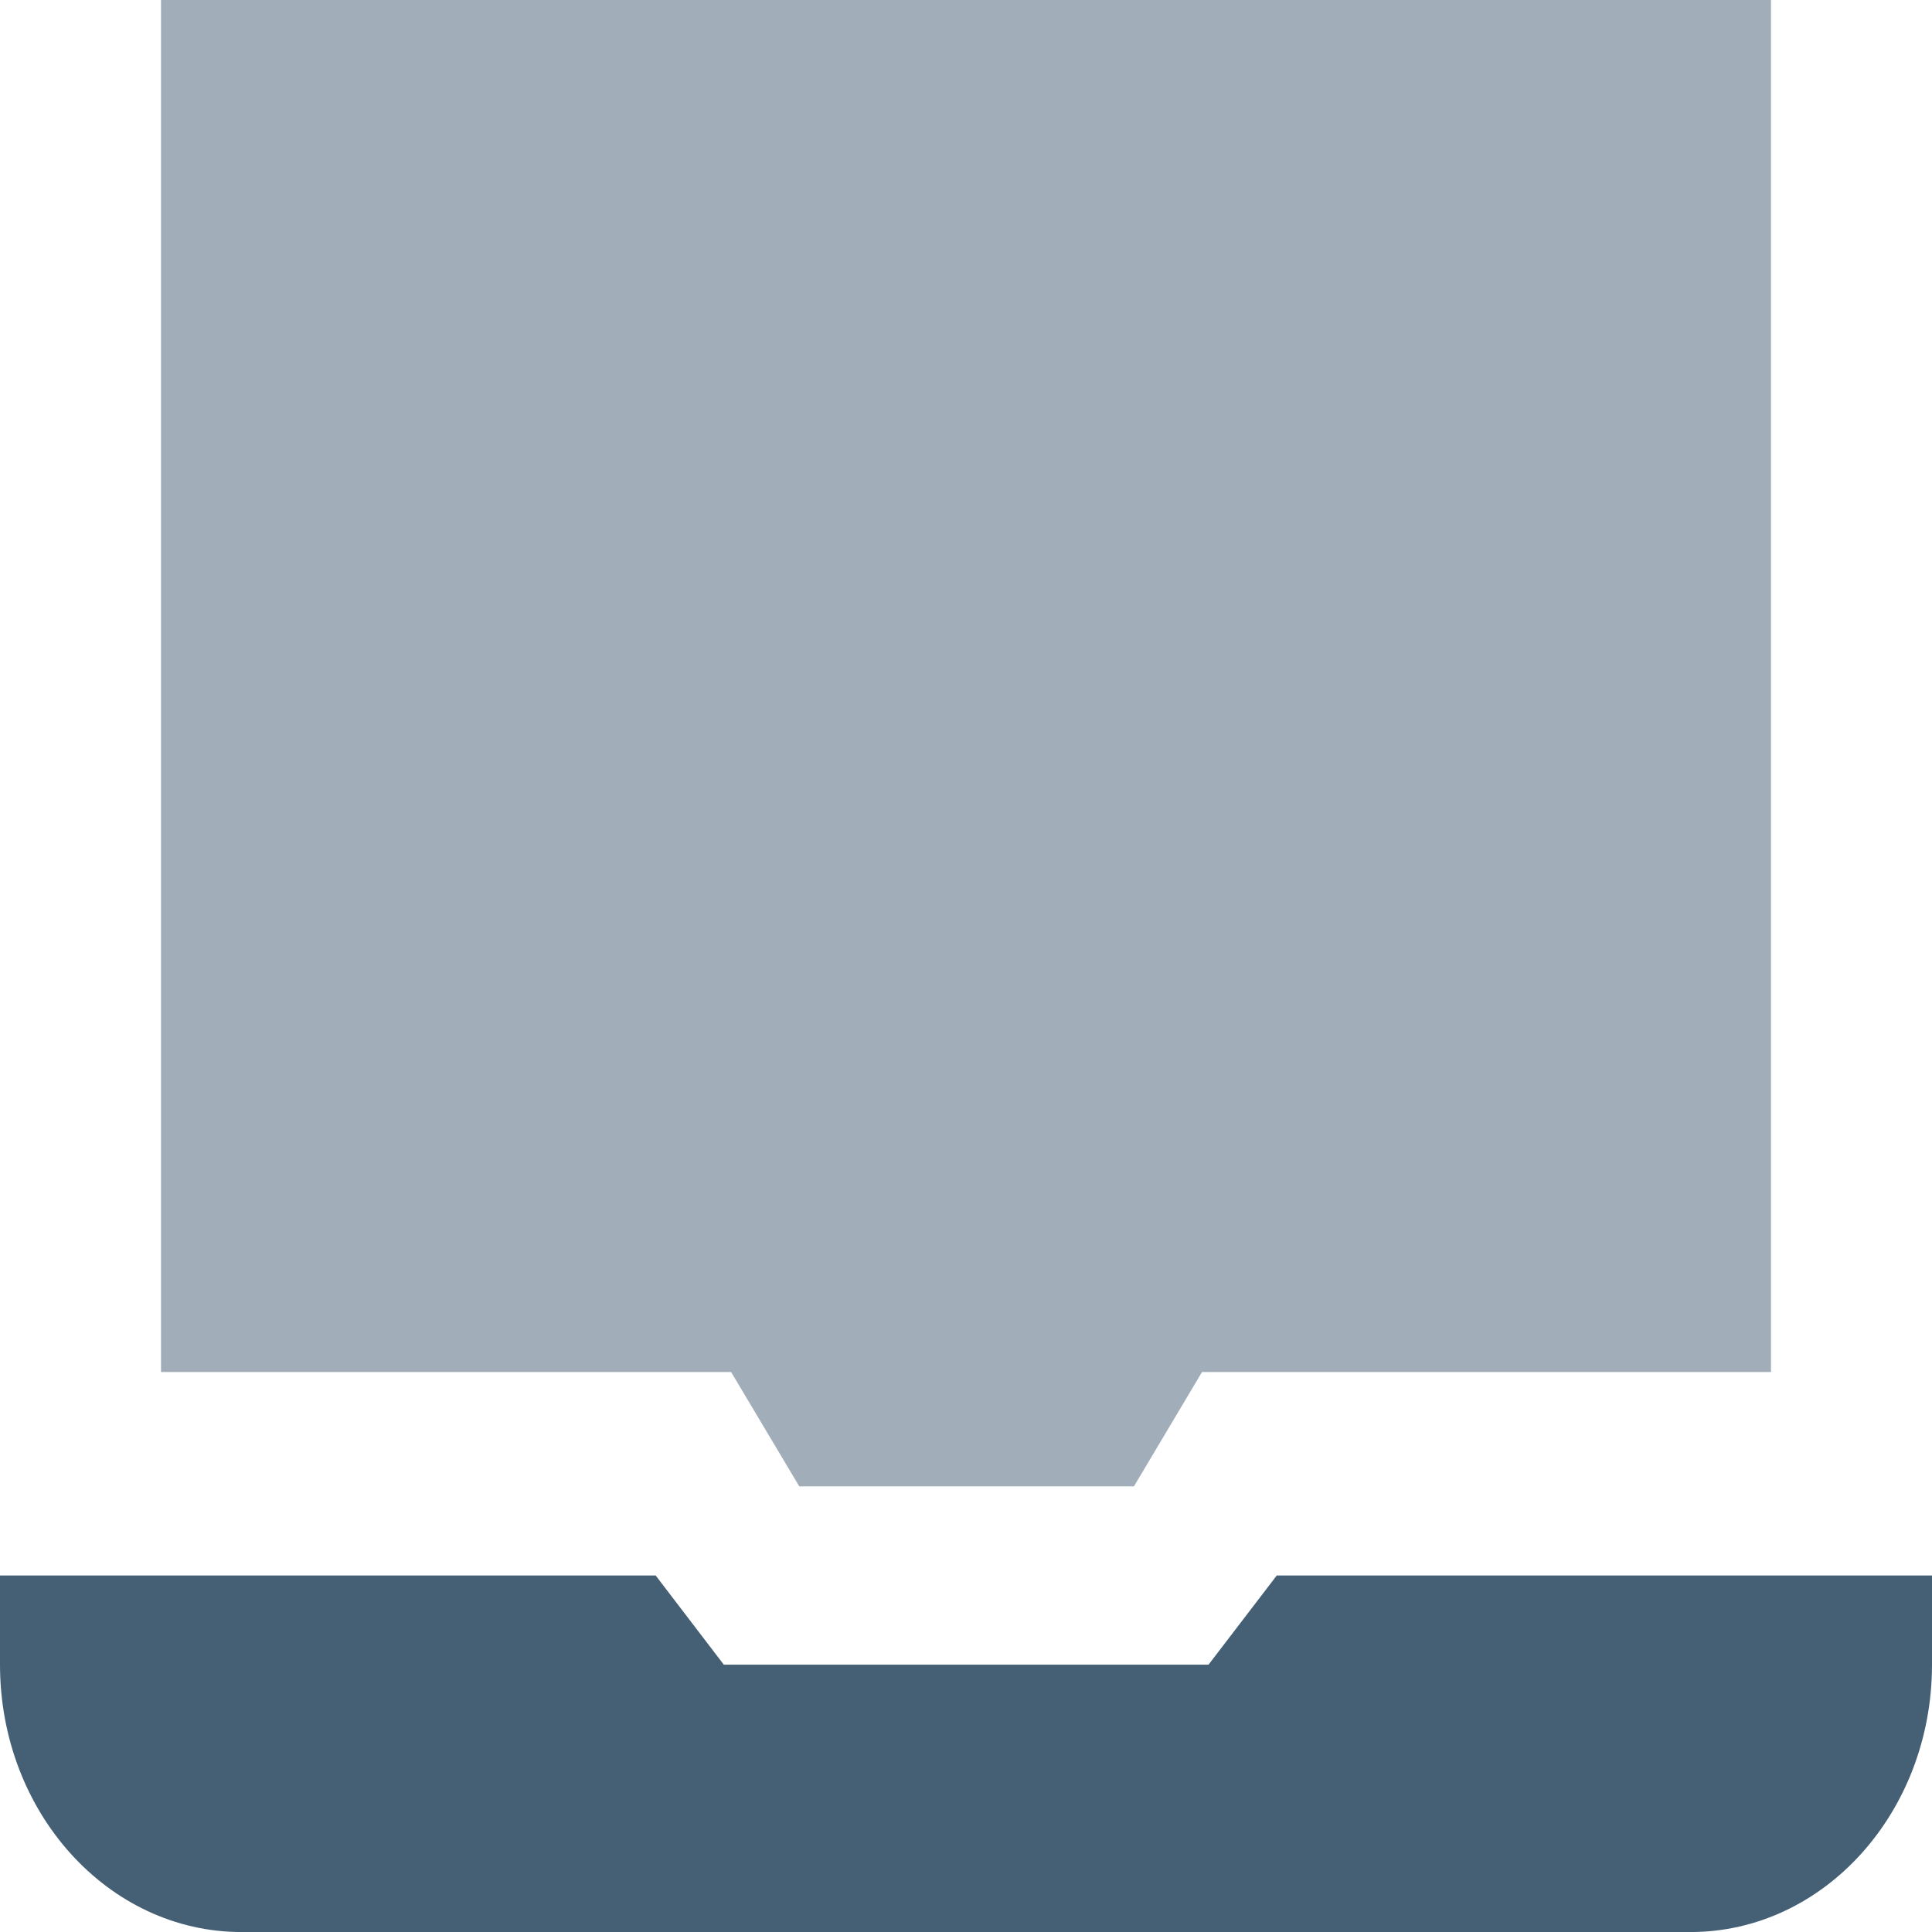
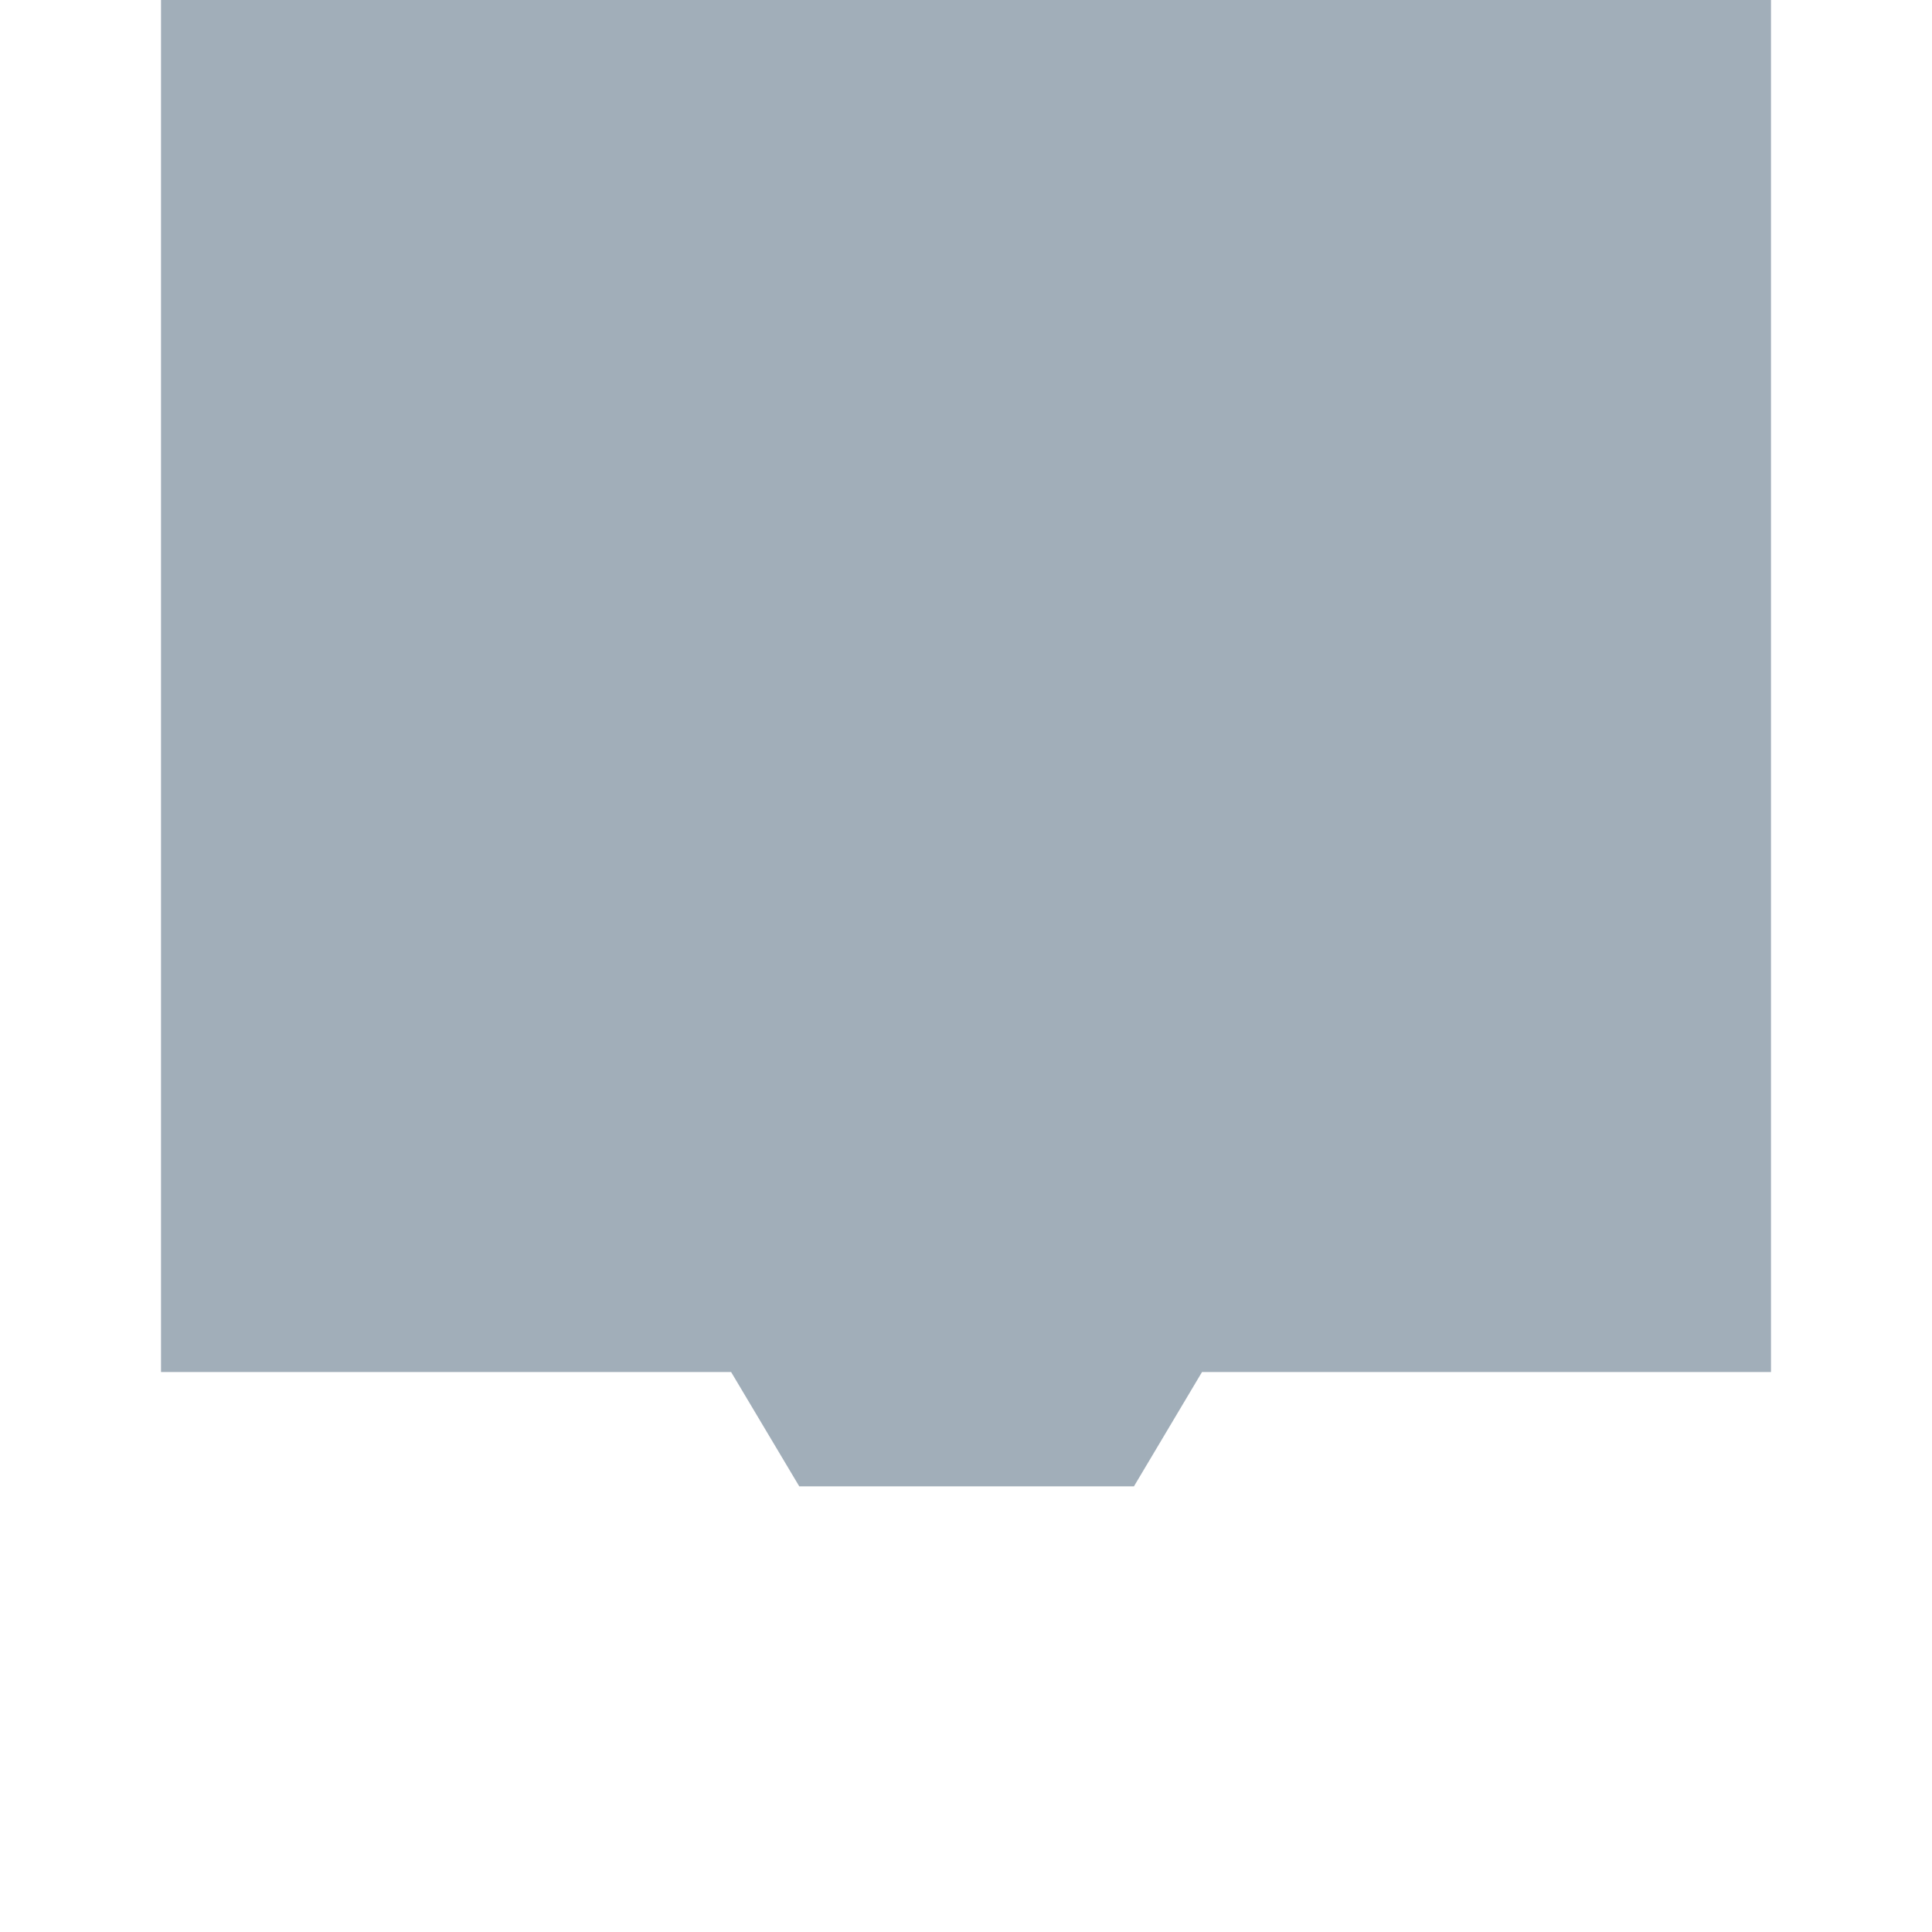
<svg xmlns="http://www.w3.org/2000/svg" xml:space="preserve" width="0.5in" height="0.5in" version="1.1" style="shape-rendering:geometricPrecision; text-rendering:geometricPrecision; image-rendering:optimizeQuality; fill-rule:evenodd; clip-rule:evenodd" viewBox="0 0 500 500" data-name="Layer 1">
  <defs>
    <style type="text/css">
   
    .fil0 {fill:#455F75;fill-rule:nonzero}
    .fil1 {fill:#455F75;fill-rule:nonzero;fill-opacity:0.502}
   
  </style>
  </defs>
  <g id="Layer_x0020_1">
    <g id="_2525422302384">
-       <path class="fil0" d="M187.31 430.8l-17.62 -23.06 -169.69 -0 0 23.07c0,38.21 27.99,69.2 62.5,69.2l375 0c34.51,0 62.5,-30.99 62.5,-69.2l0 -23.07 -169.58 0 -17.65 23.07 -125.46 0z" />
      <polygon class="fil1" points="189.21,355.08 206.85,384.67 293.46,384.67 311.08,355.08 458.33,355.08 458.33,-0 41.67,-0 41.67,355.08 " />
    </g>
  </g>
</svg>